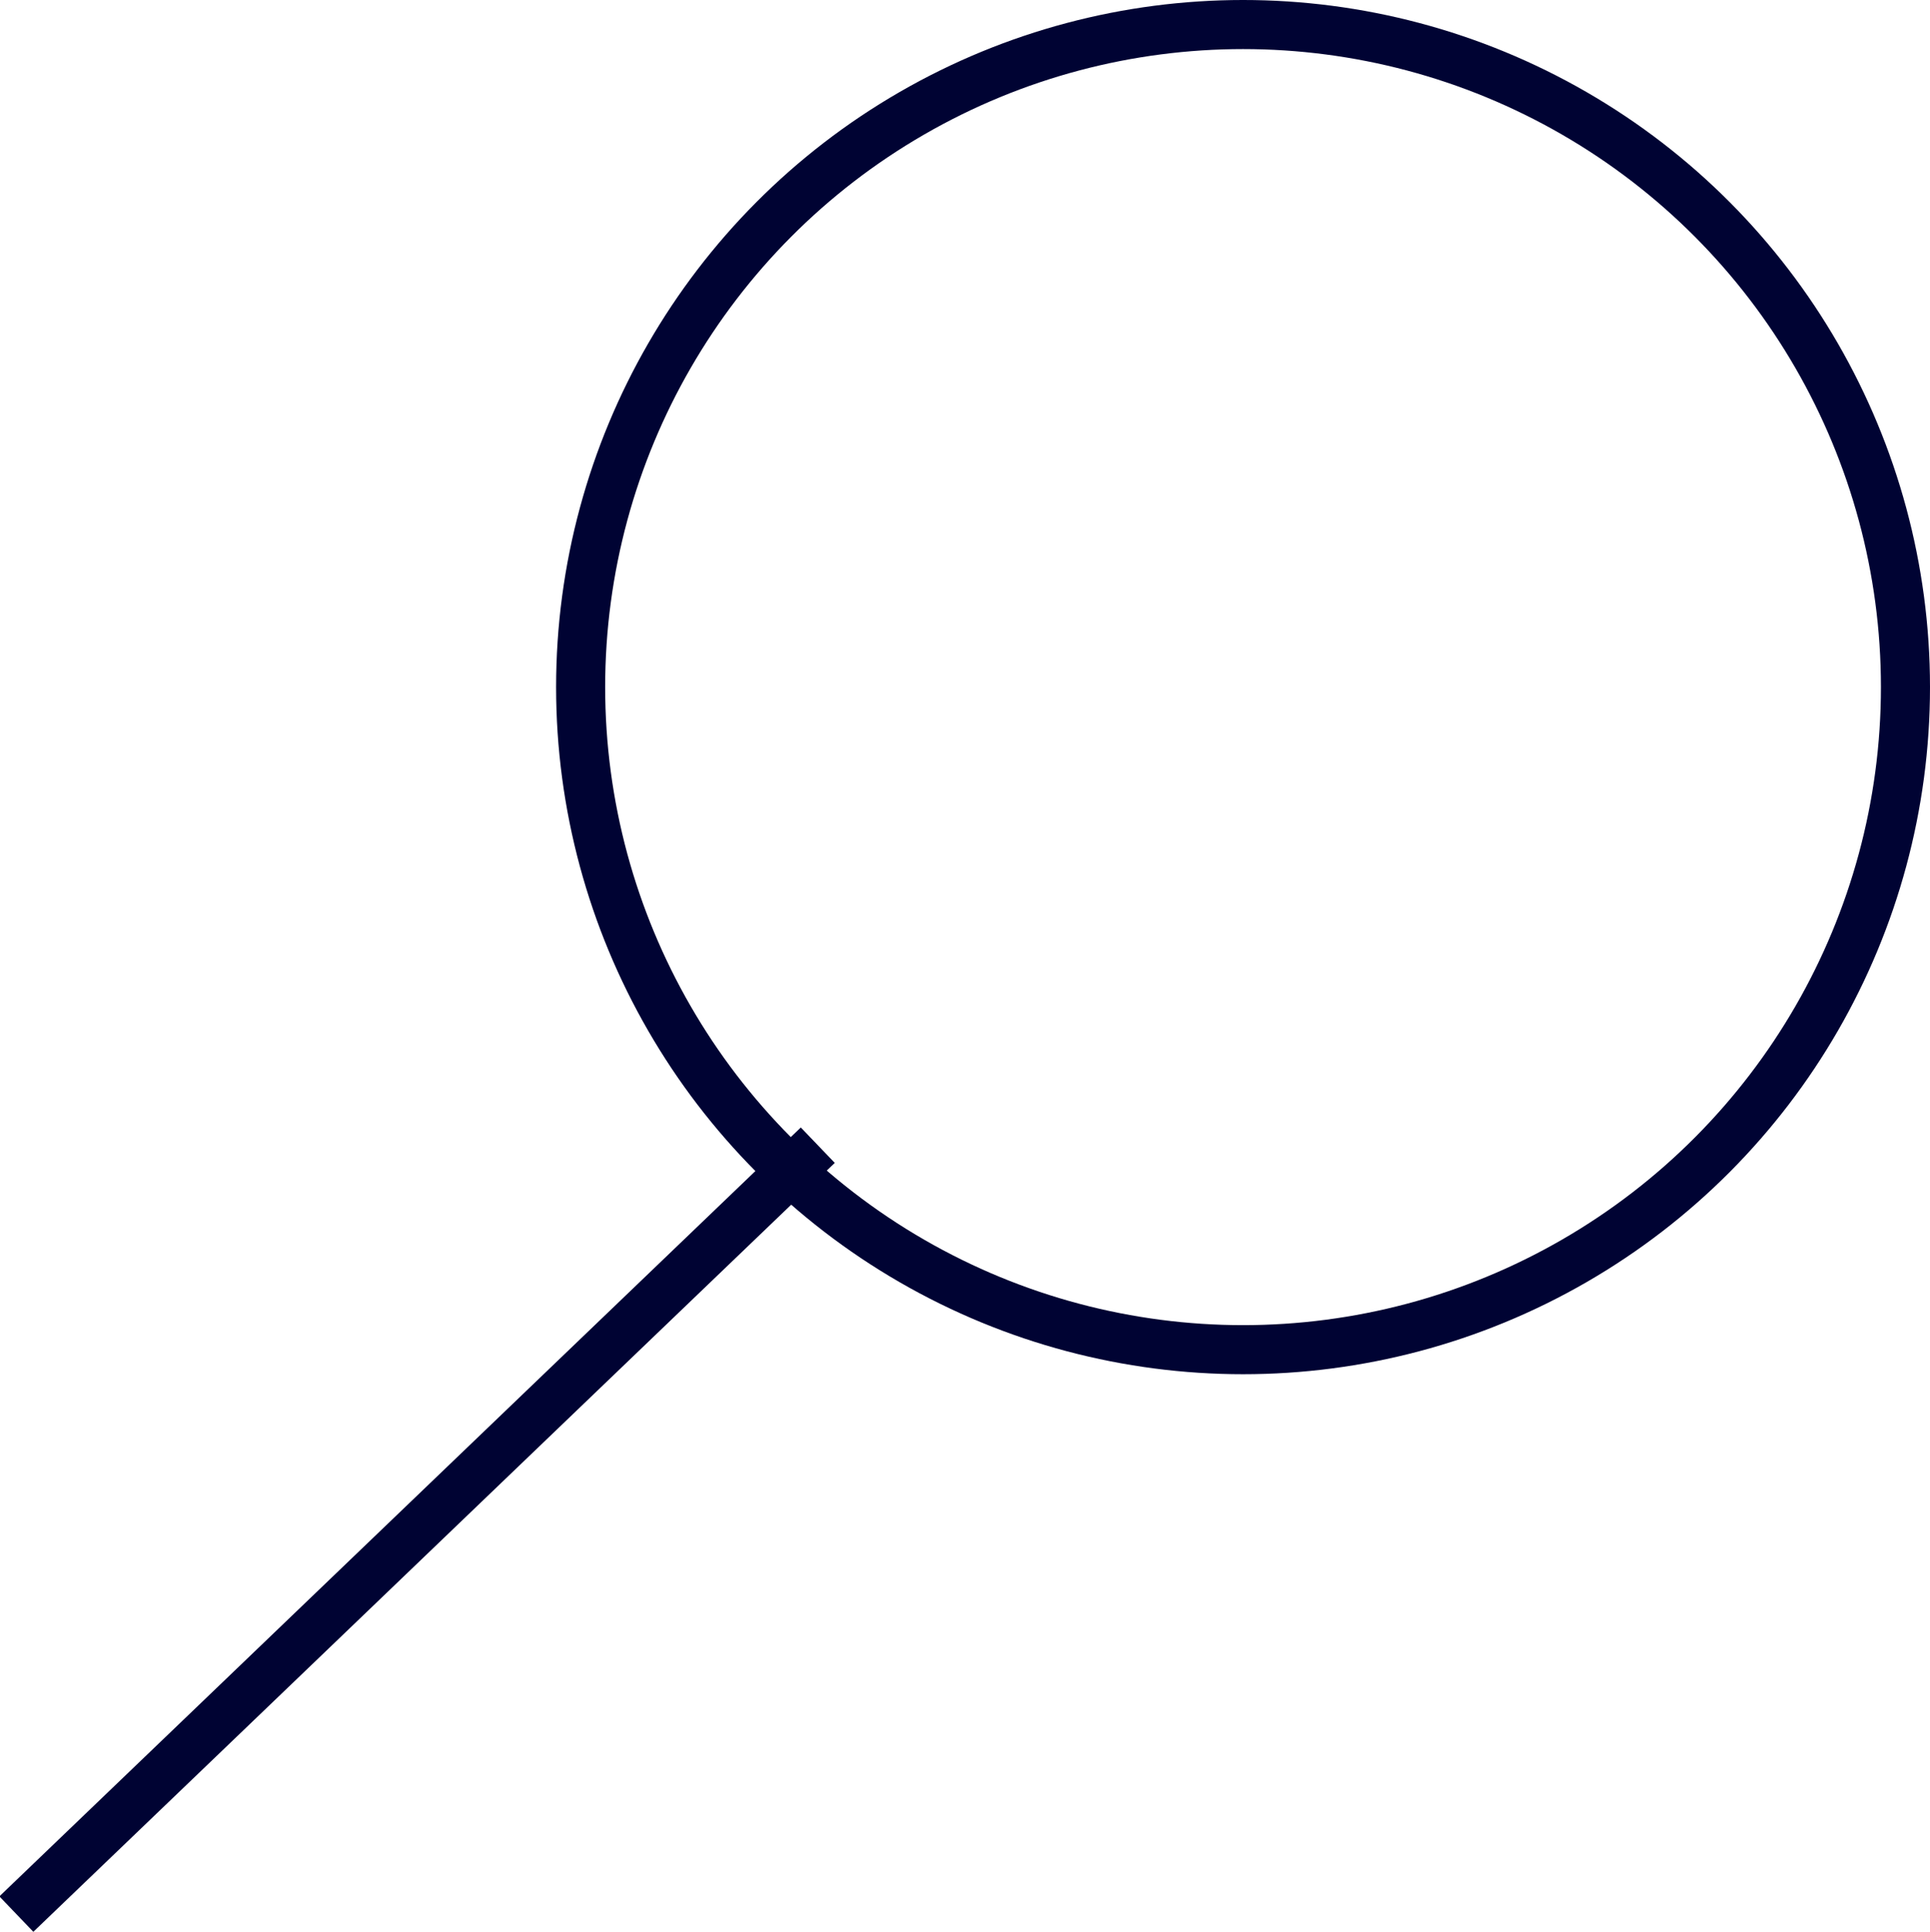
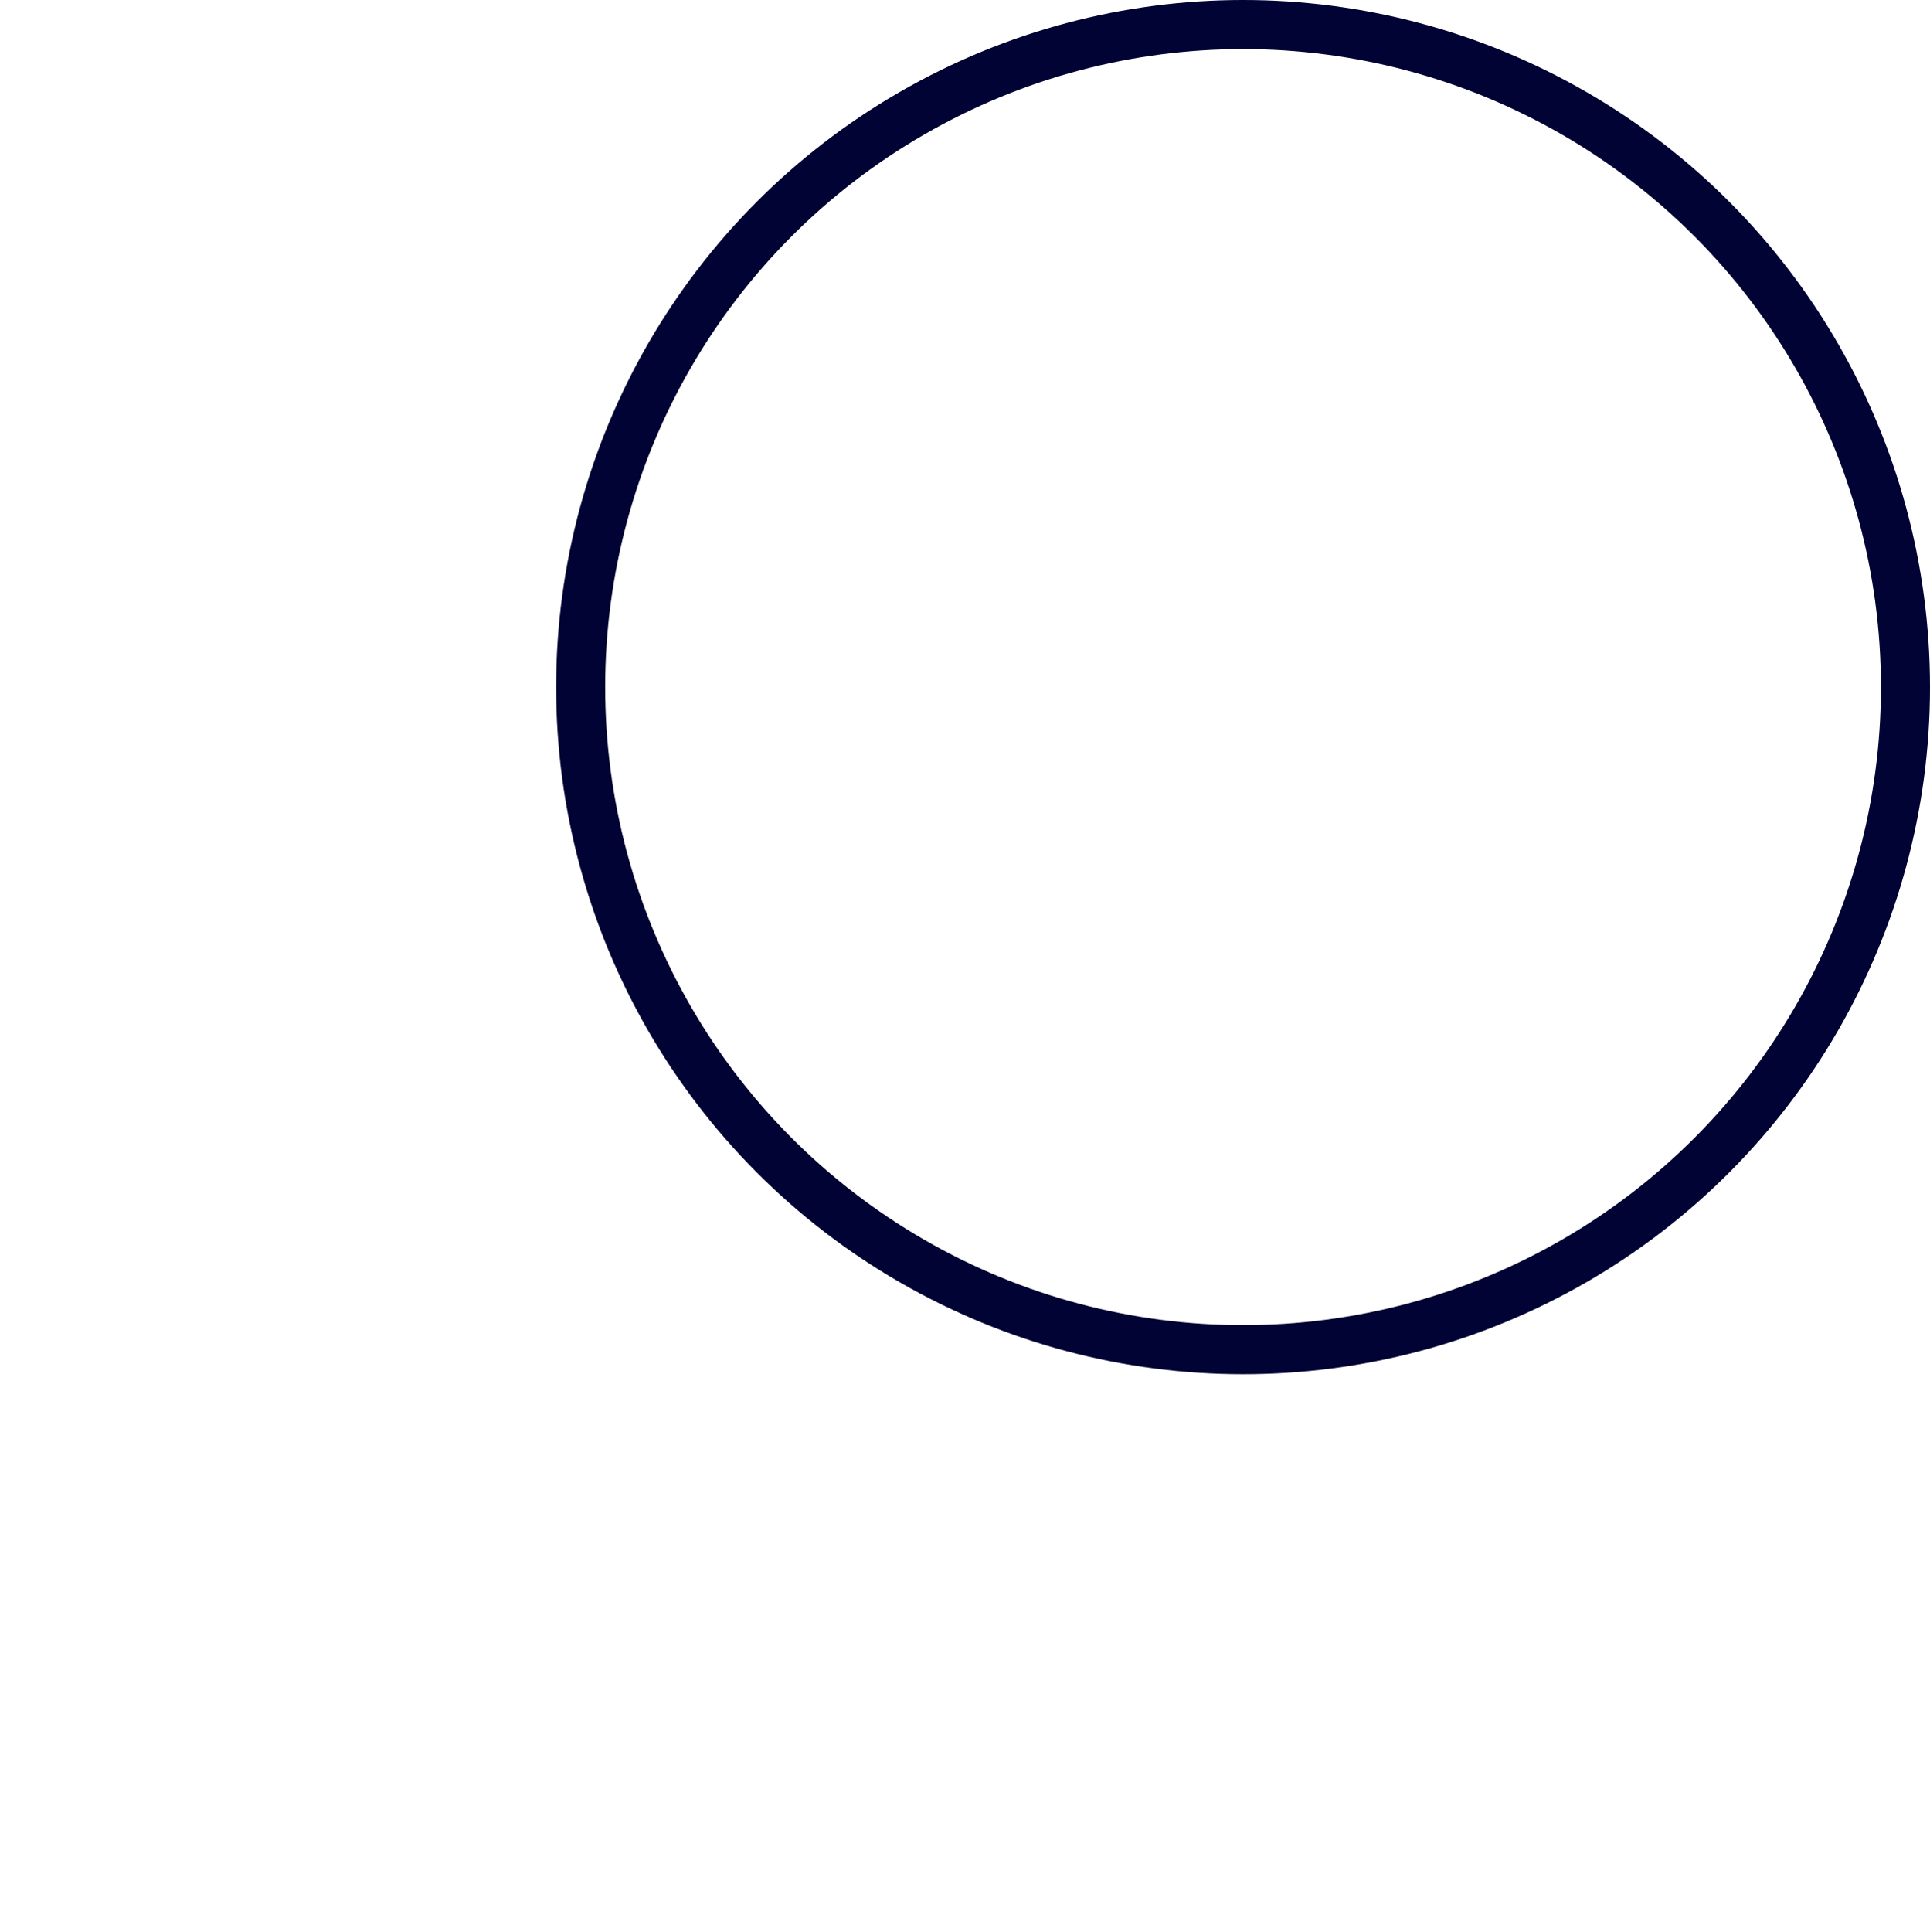
<svg xmlns="http://www.w3.org/2000/svg" version="1.1" id="Layer_1" x="0px" y="0px" viewBox="0 0 118 118.1" style="enable-background:new 0 0 118 118.1;" xml:space="preserve">
  <style type="text/css">
	.st0{fill:none;stroke:#000333;stroke-width:3;stroke-miterlimit:10;}
</style>
  <title>search-icon_1</title>
  <g id="Layer_2">
    <g id="Layer_1-2">
      <circle class="st0" cx="76" cy="42" r="40.5" />
-       <line class="st0" x1="50" y1="70" x2="1" y2="117" />
    </g>
  </g>
</svg>